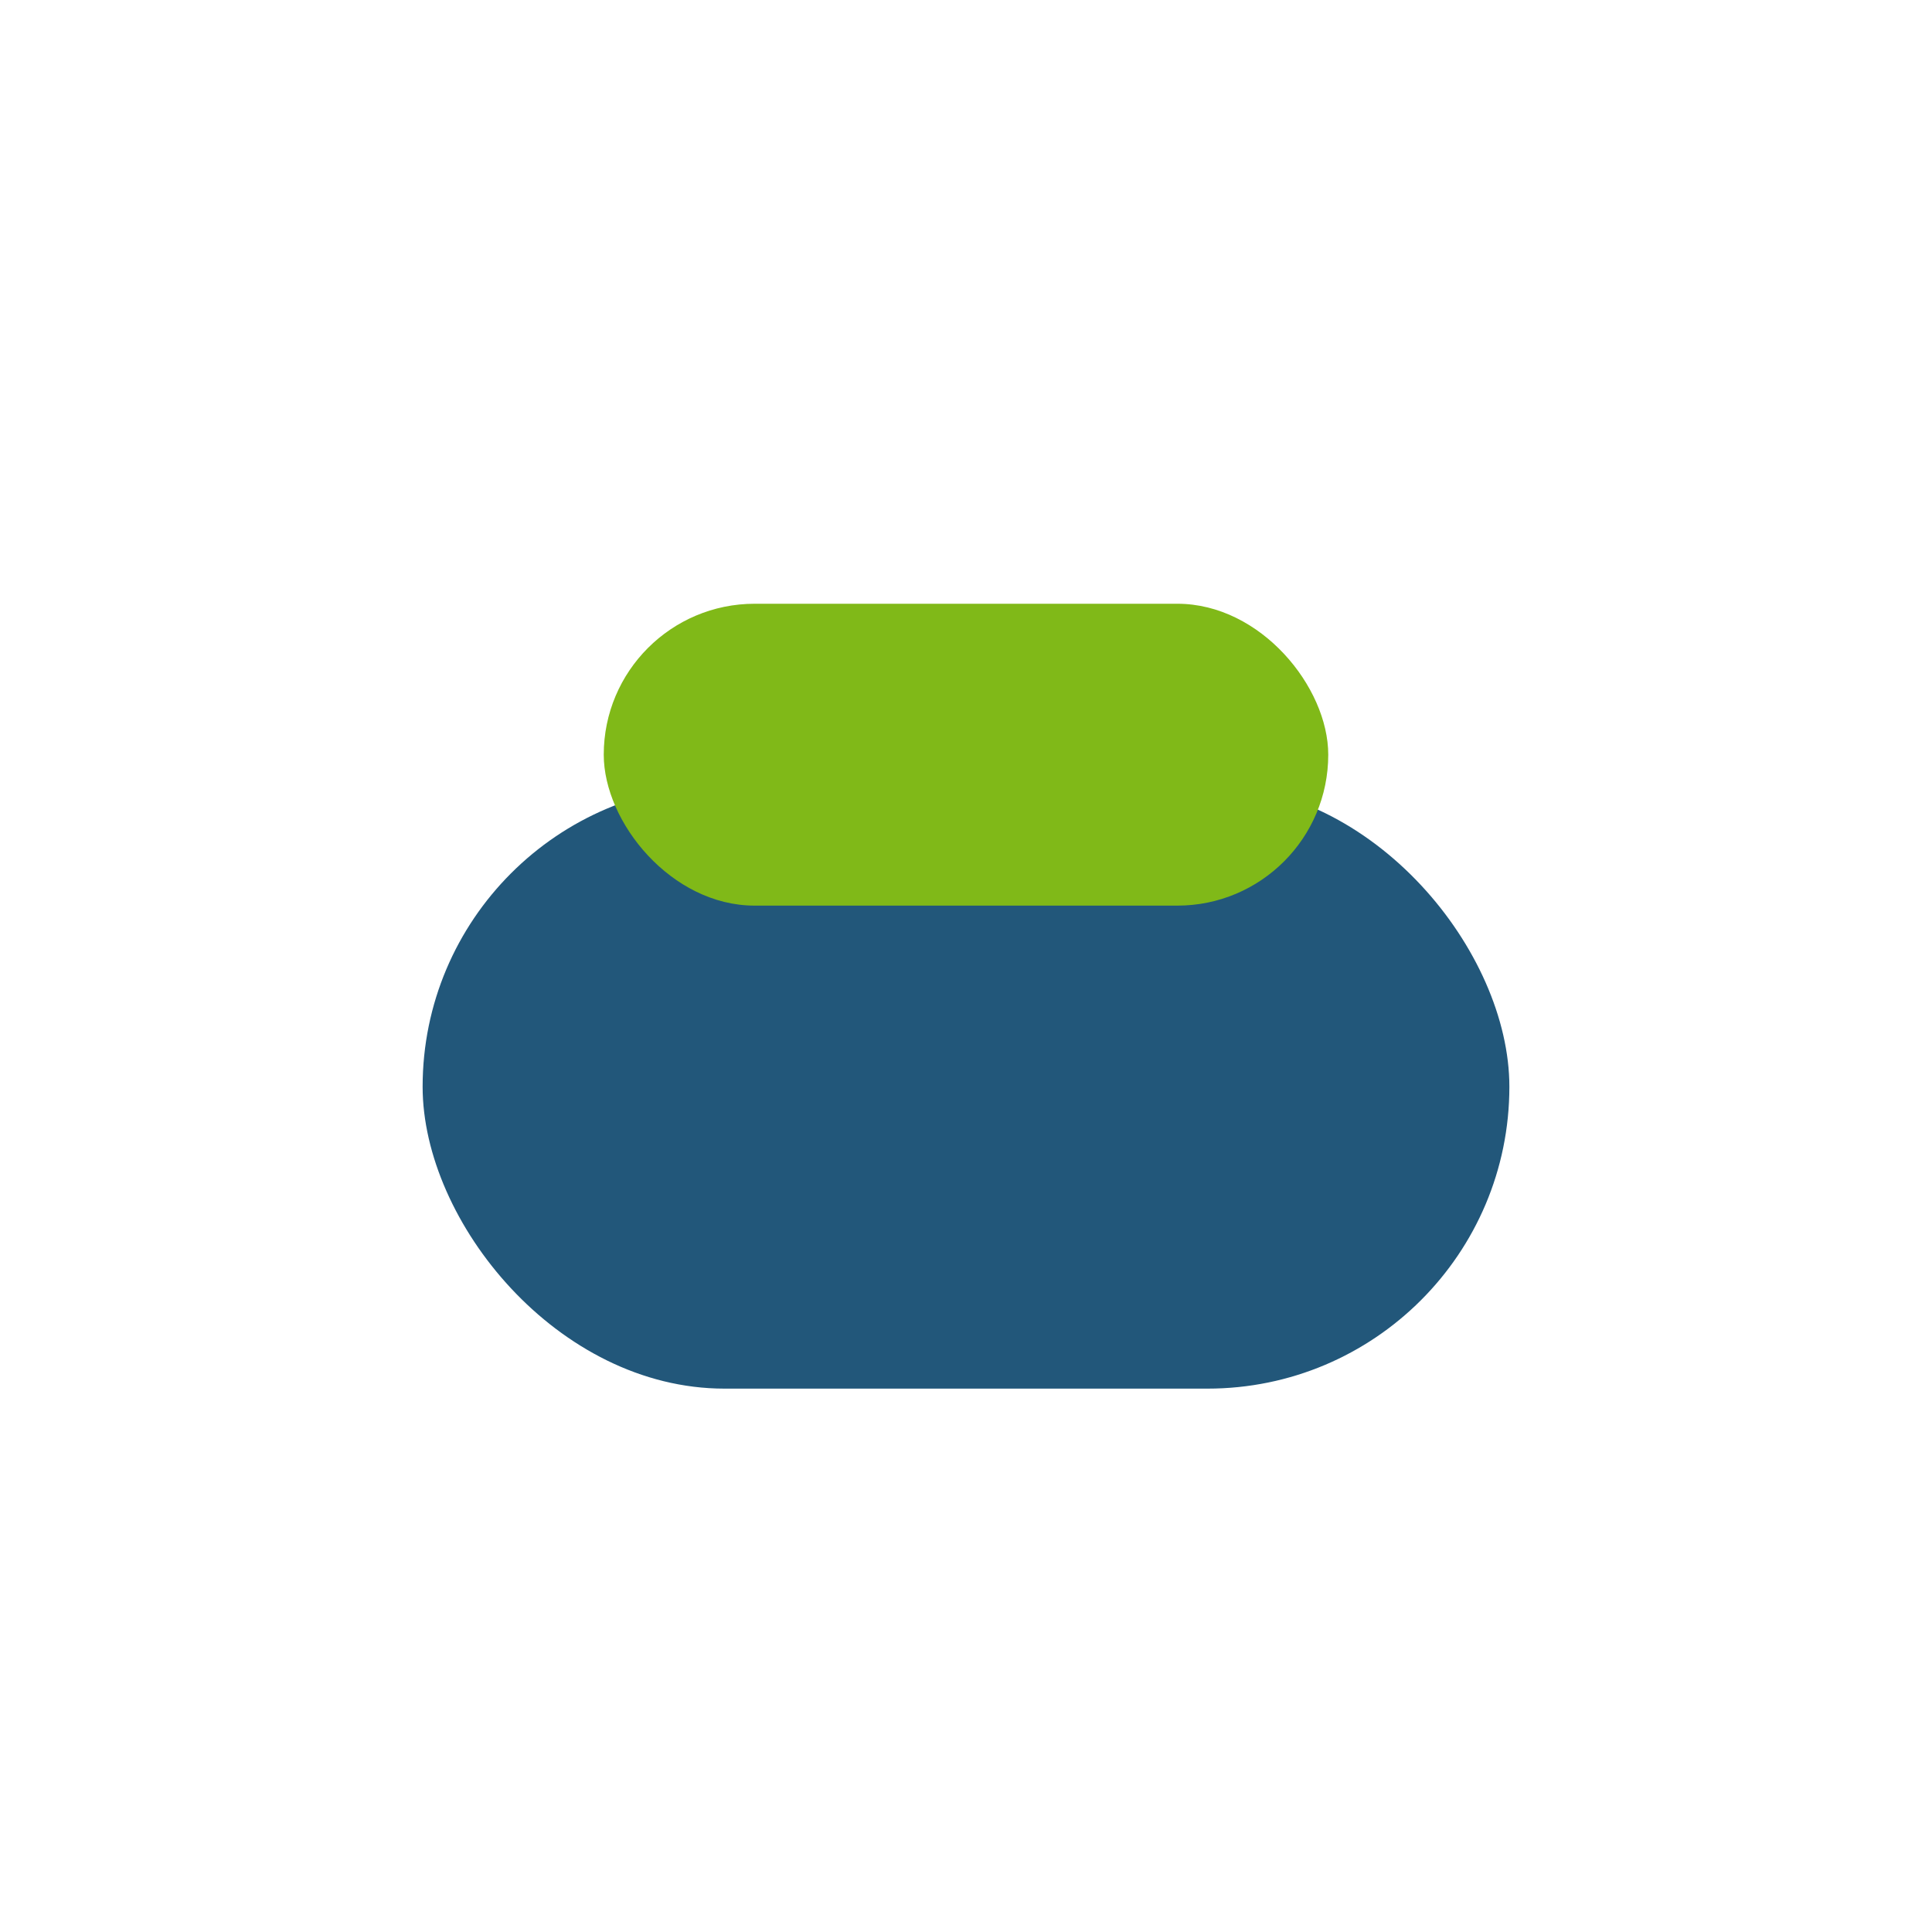
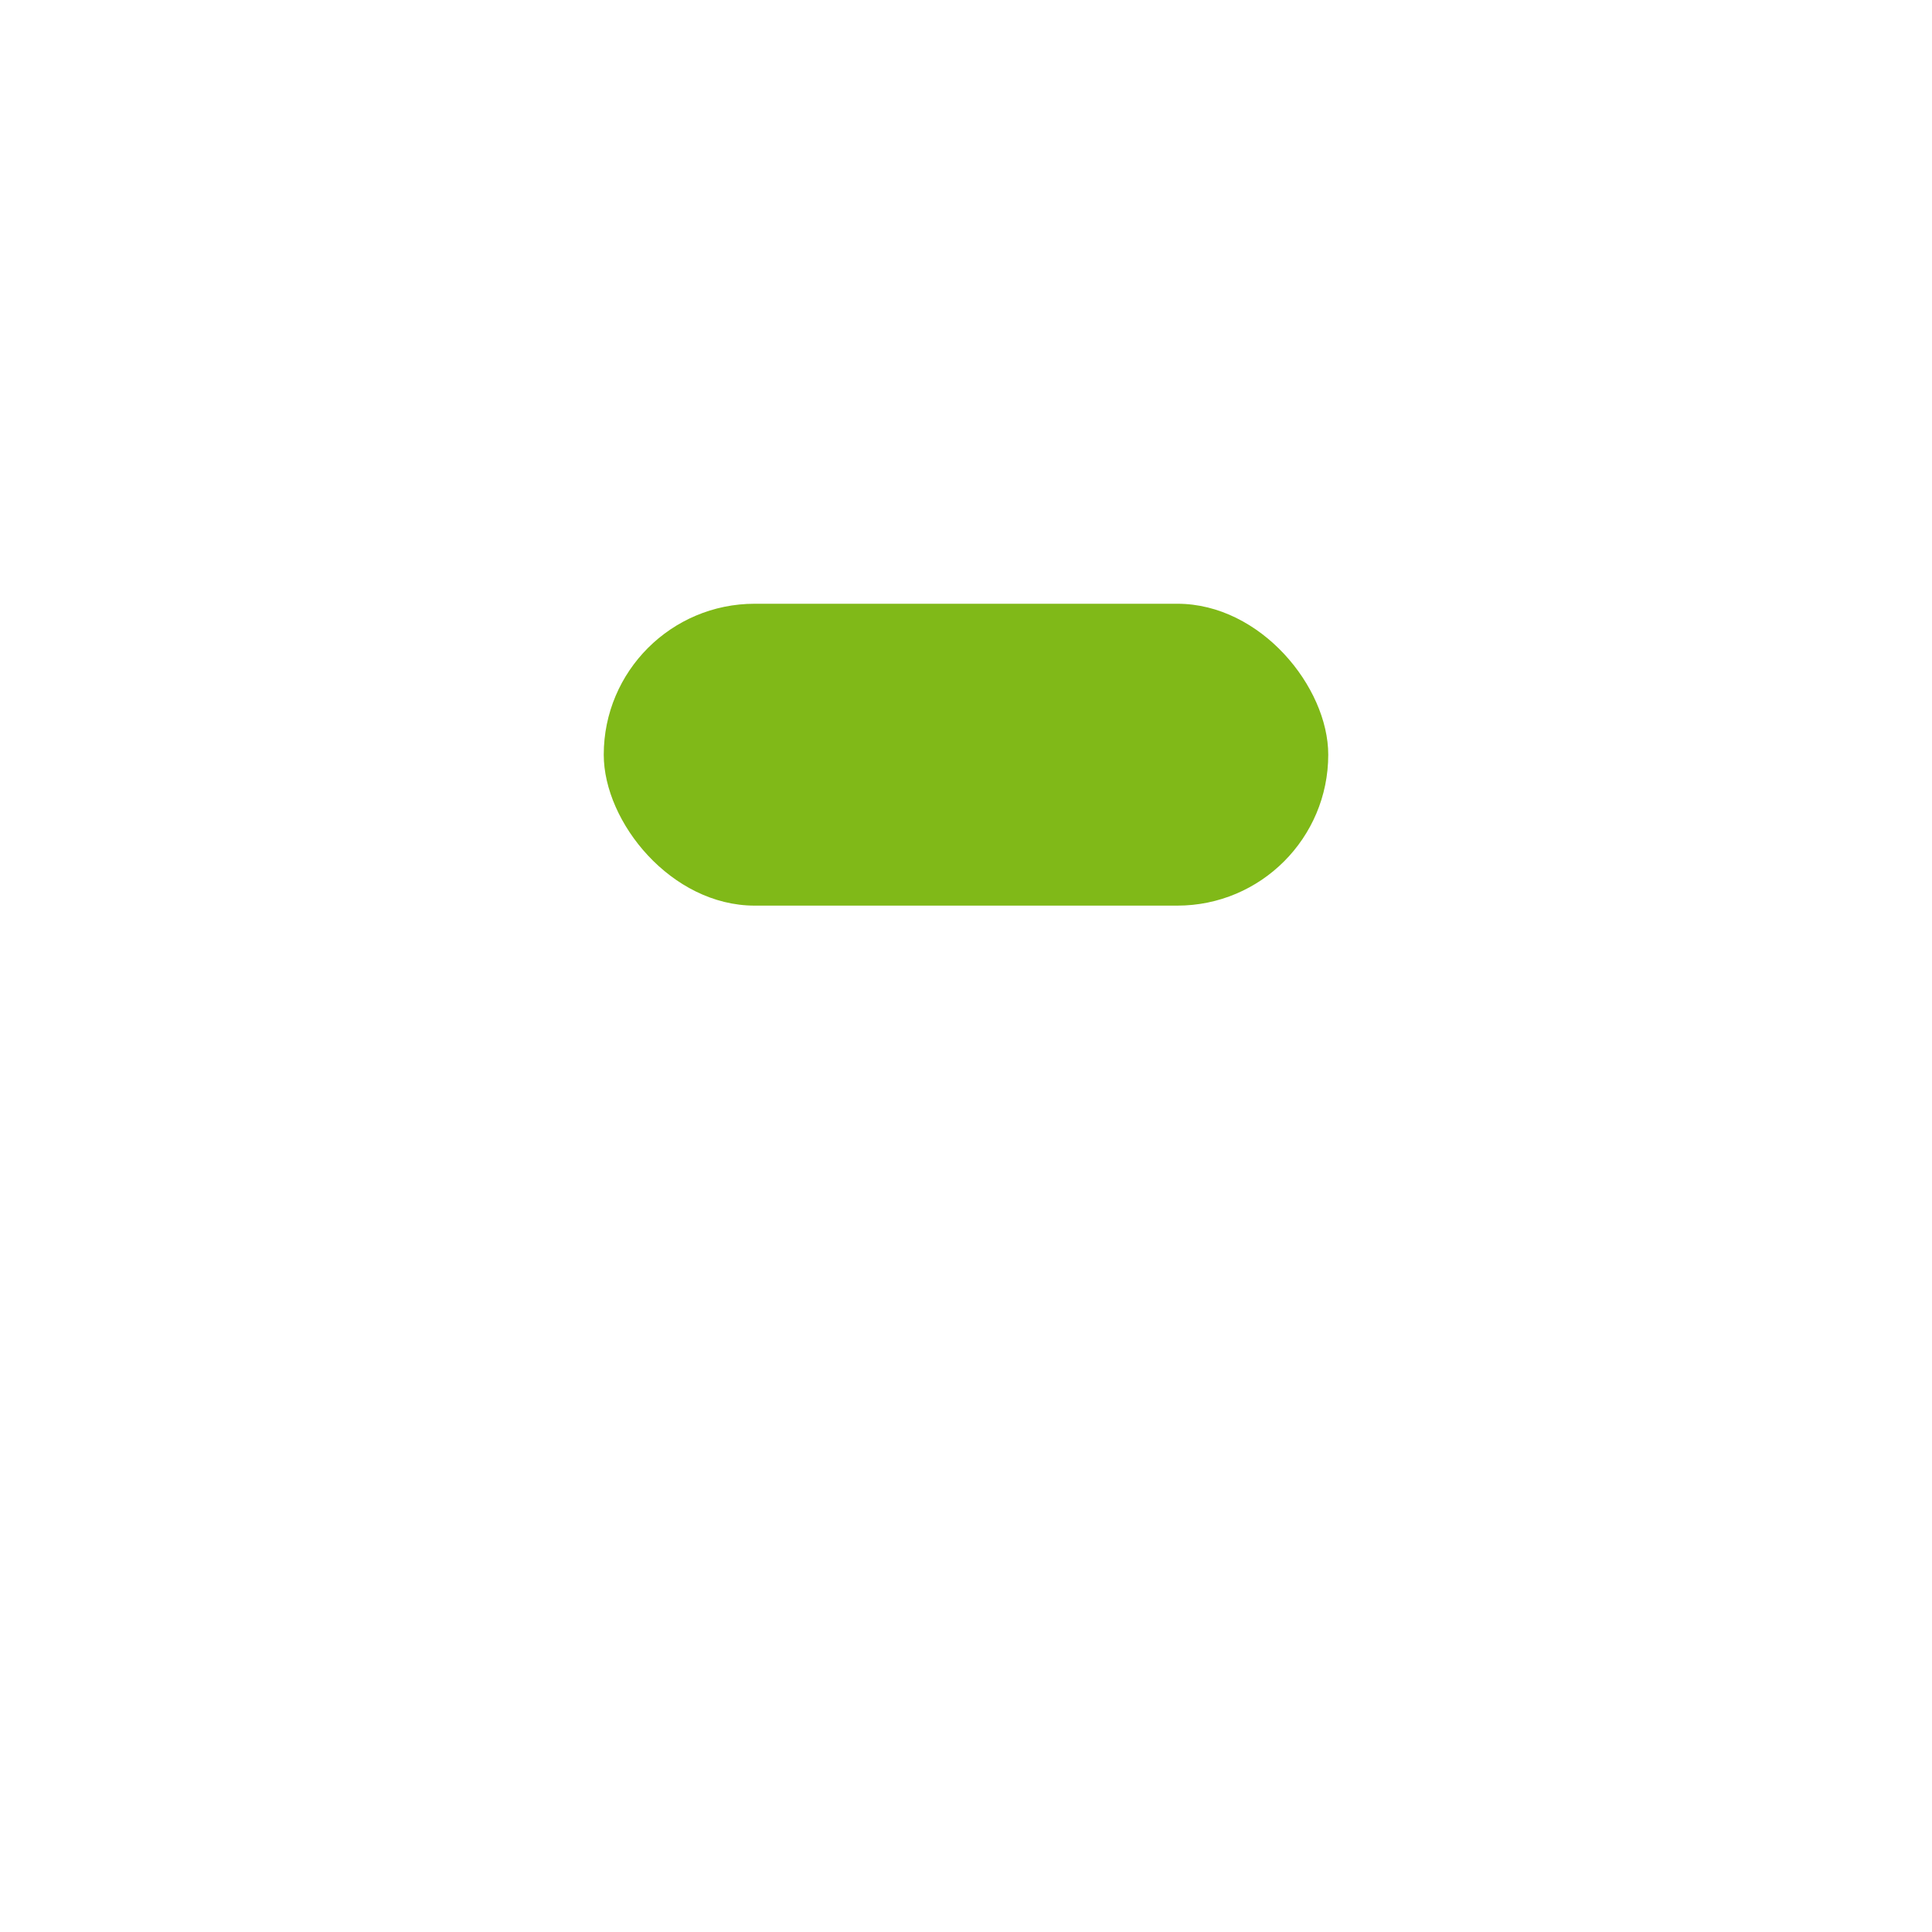
<svg xmlns="http://www.w3.org/2000/svg" width="32" height="32" viewBox="0 0 32 32">
-   <rect x="7" y="13" width="18" height="10" rx="5" fill="#22577A" />
  <rect x="10" y="10" width="12" height="5" rx="2.5" fill="#80B918" />
</svg>